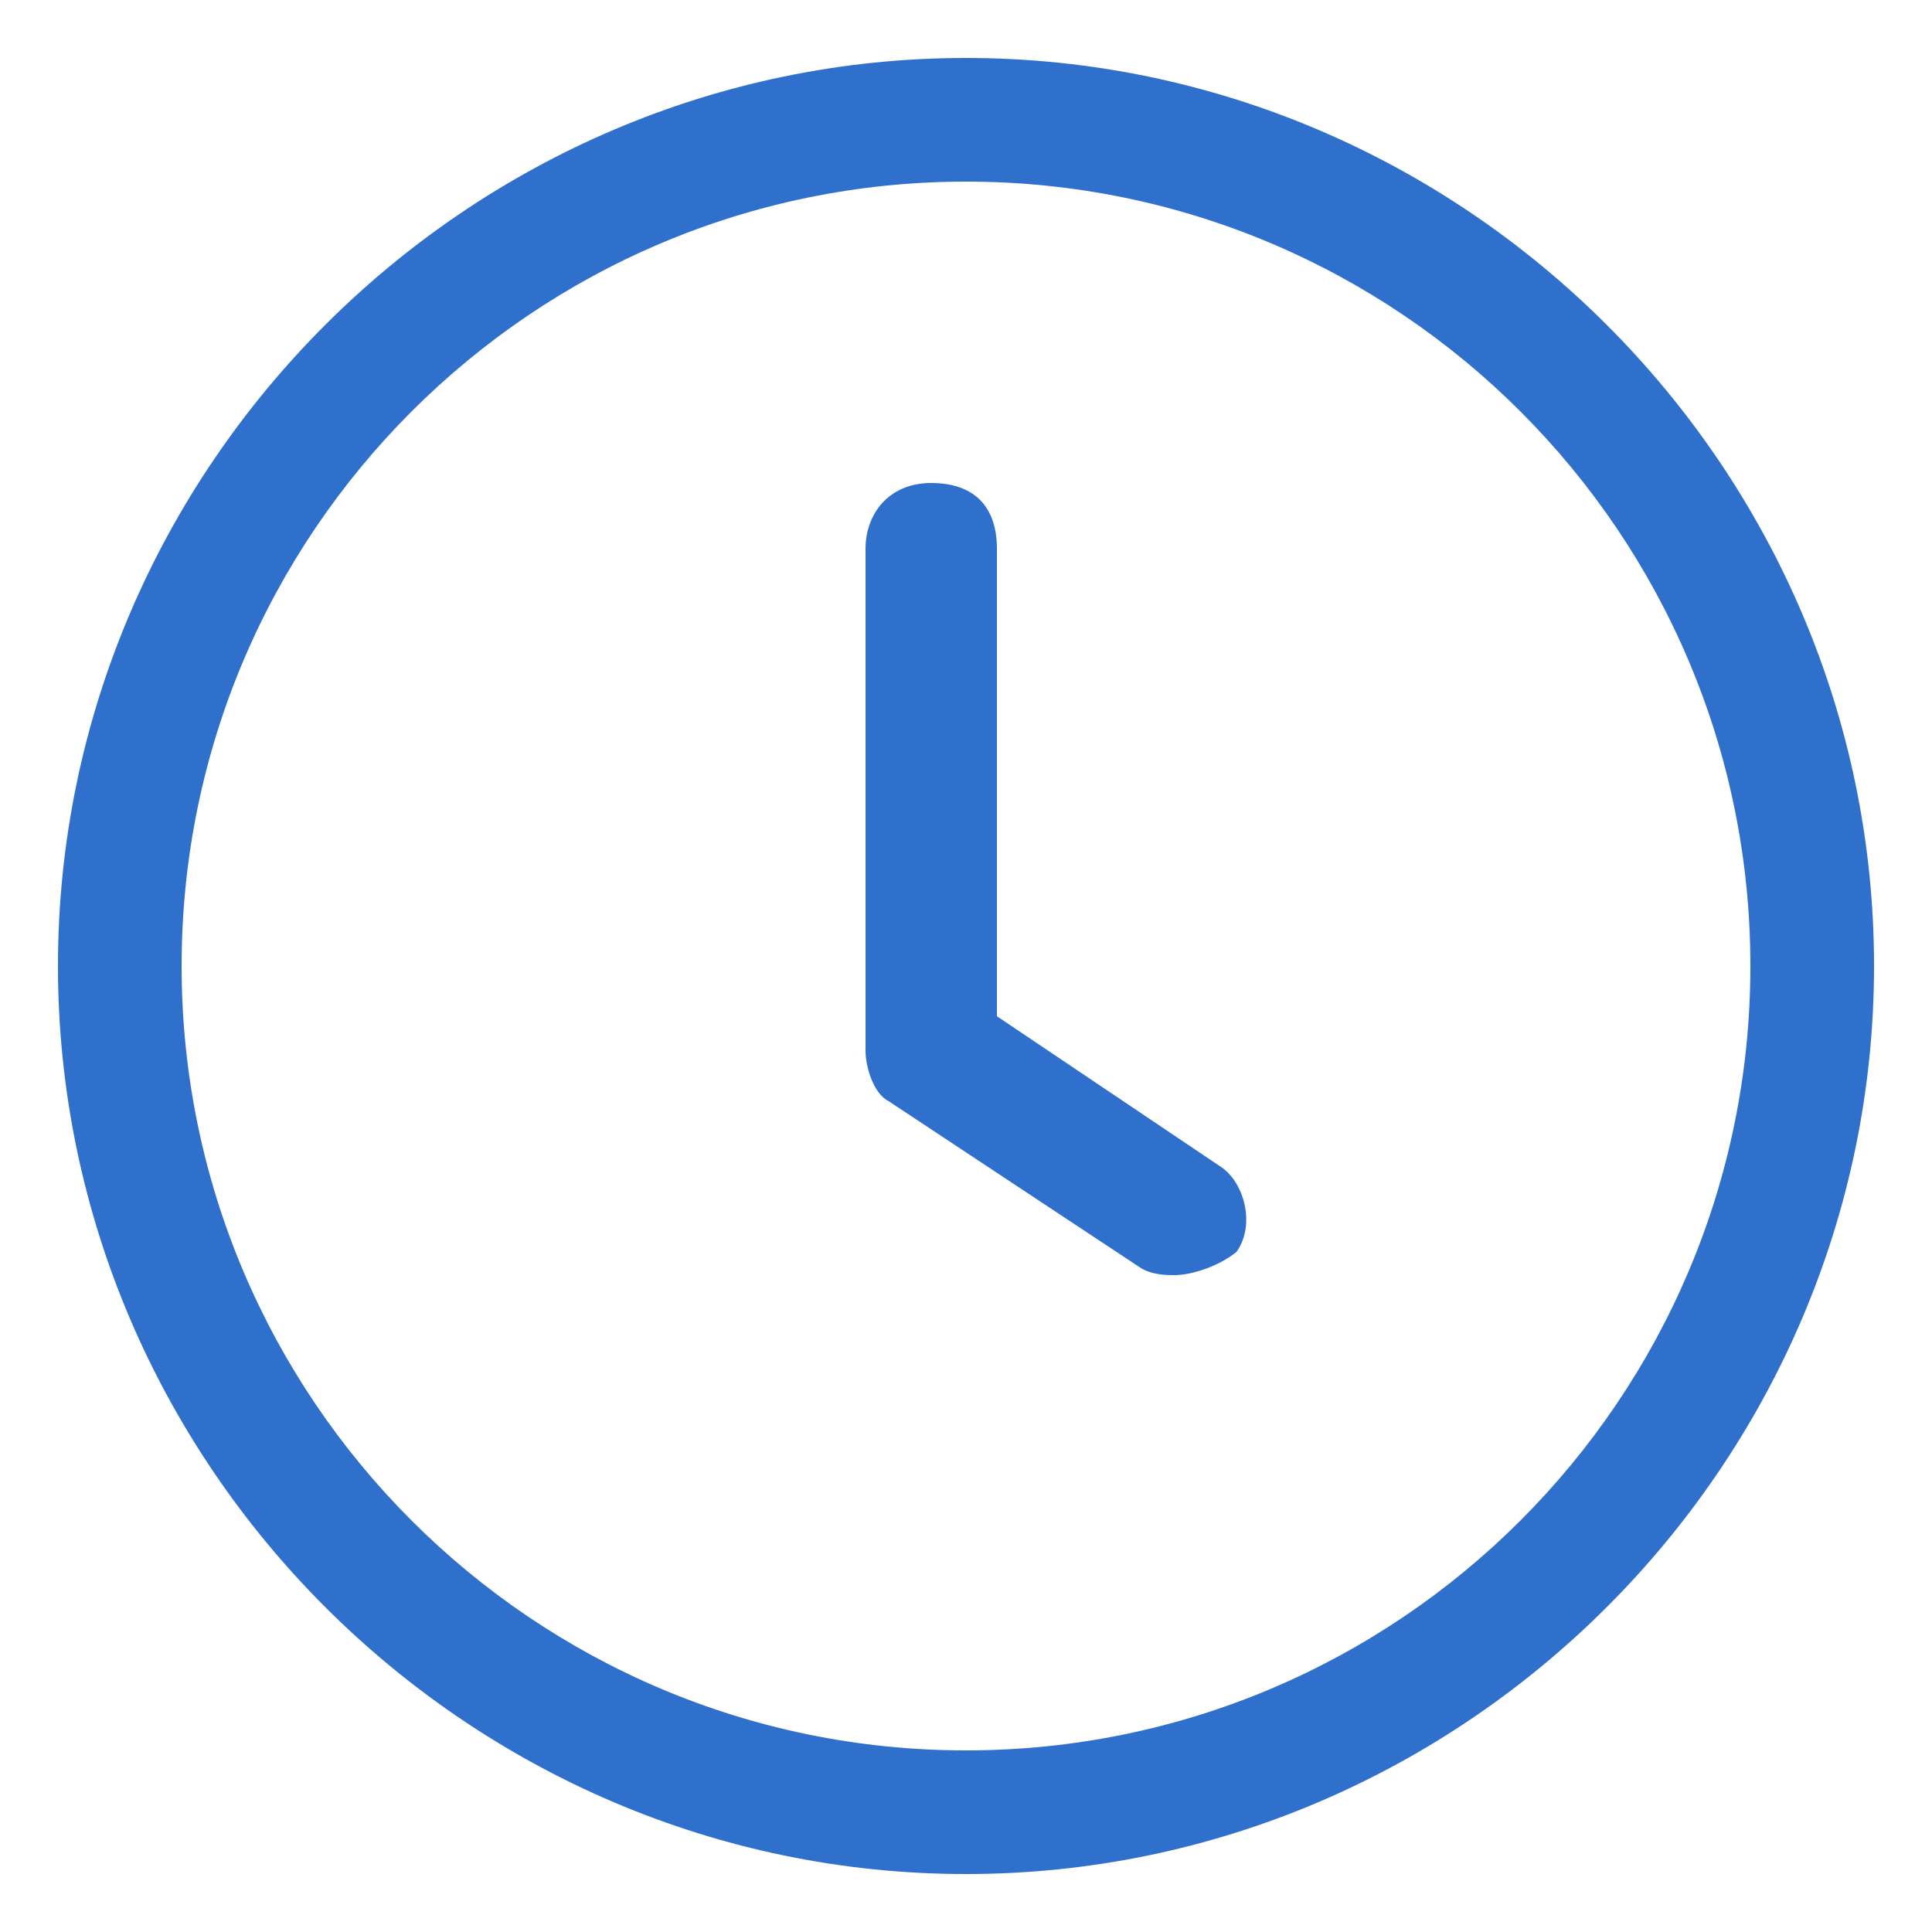
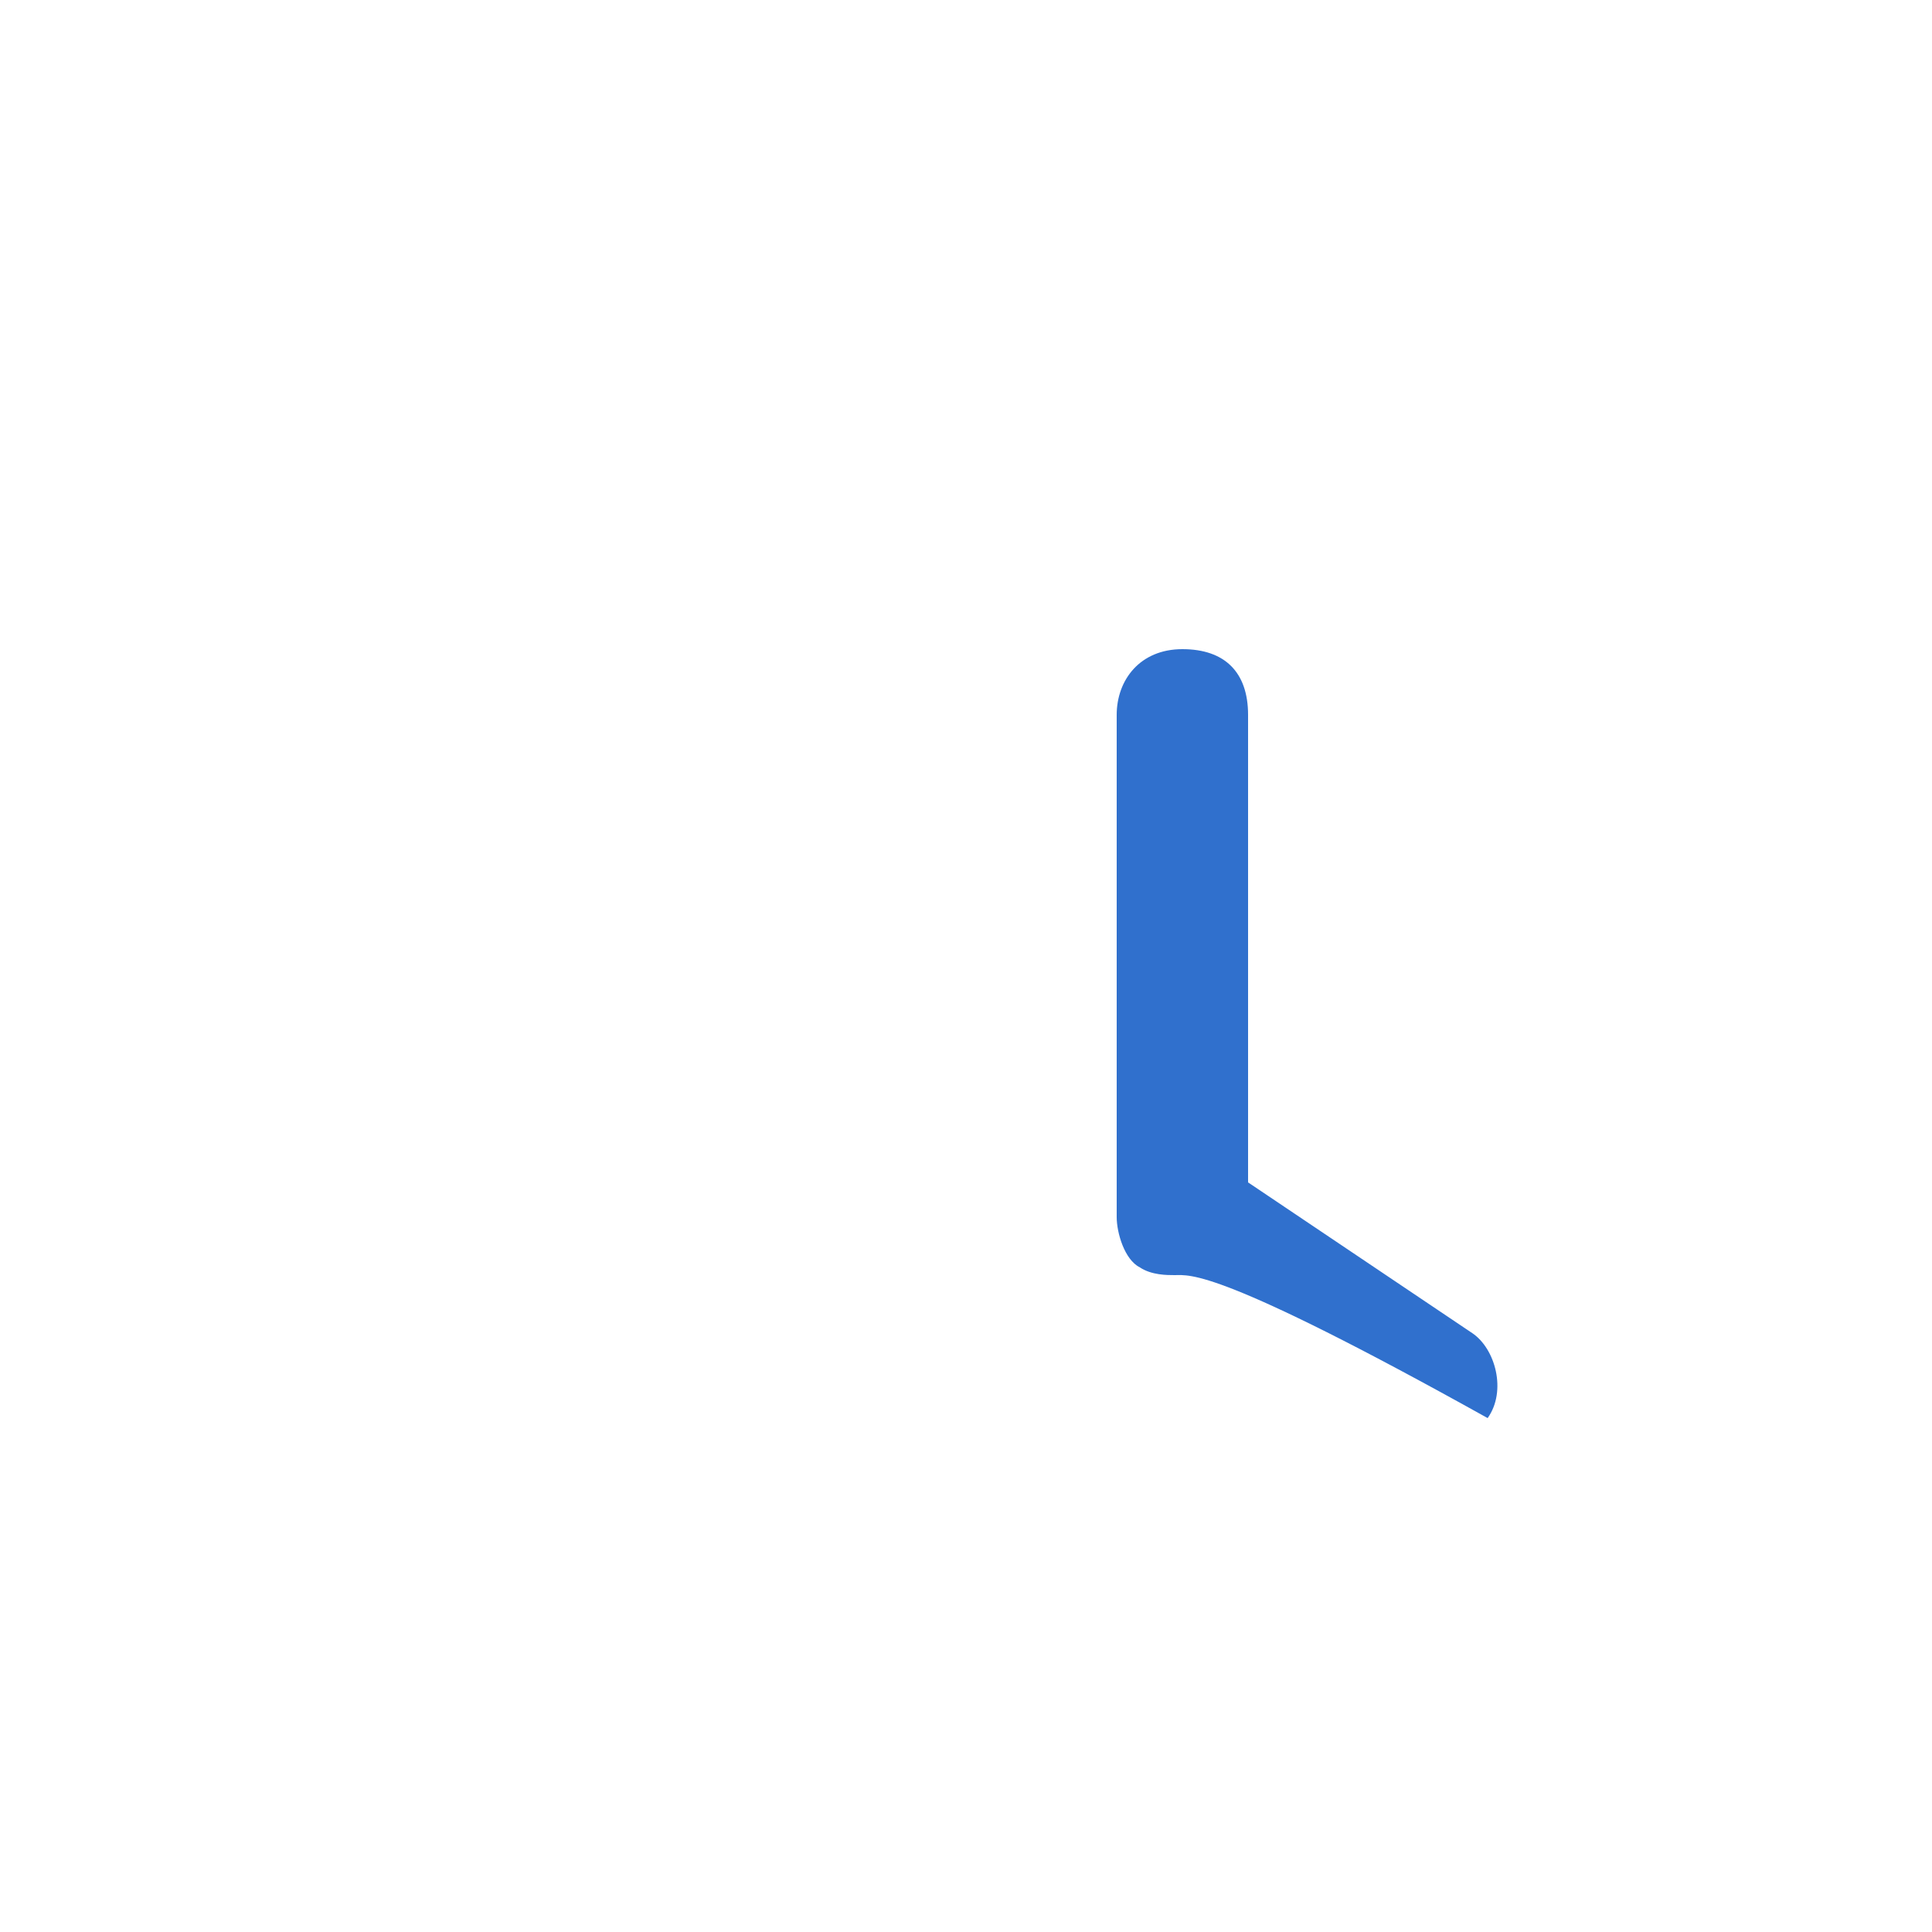
<svg xmlns="http://www.w3.org/2000/svg" version="1.1" id="Layer_1" x="0px" y="0px" viewBox="0 0 50 50" style="enable-background:new 0 0 50 50;" xml:space="preserve">
  <style type="text/css">
	.st0{fill:#3070CD;}
</style>
-   <path class="st0" d="M25,48.5C12.1,48.5,1.5,37.9,1.5,25S12.1,1.5,25,1.5S48.5,12.1,48.5,25S37.9,48.5,25,48.5z M25,4.7  C13.8,4.7,4.7,13.8,4.7,25S13.8,45.3,25,45.3S45.3,36.2,45.3,25S36.2,4.7,25,4.7z" />
-   <path class="st0" d="M30.4,33c-0.2,0-0.6,0-0.9-0.2L23,28.5c-0.4-0.2-0.6-0.9-0.6-1.3v-13c0-0.9,0.6-1.7,1.7-1.7s1.7,0.6,1.7,1.7  v12.1l5.8,3.9c0.6,0.4,0.9,1.5,0.4,2.2C31.5,32.8,30.8,33,30.4,33z" />
+   <path class="st0" d="M30.4,33c-0.2,0-0.6,0-0.9-0.2c-0.4-0.2-0.6-0.9-0.6-1.3v-13c0-0.9,0.6-1.7,1.7-1.7s1.7,0.6,1.7,1.7  v12.1l5.8,3.9c0.6,0.4,0.9,1.5,0.4,2.2C31.5,32.8,30.8,33,30.4,33z" />
</svg>